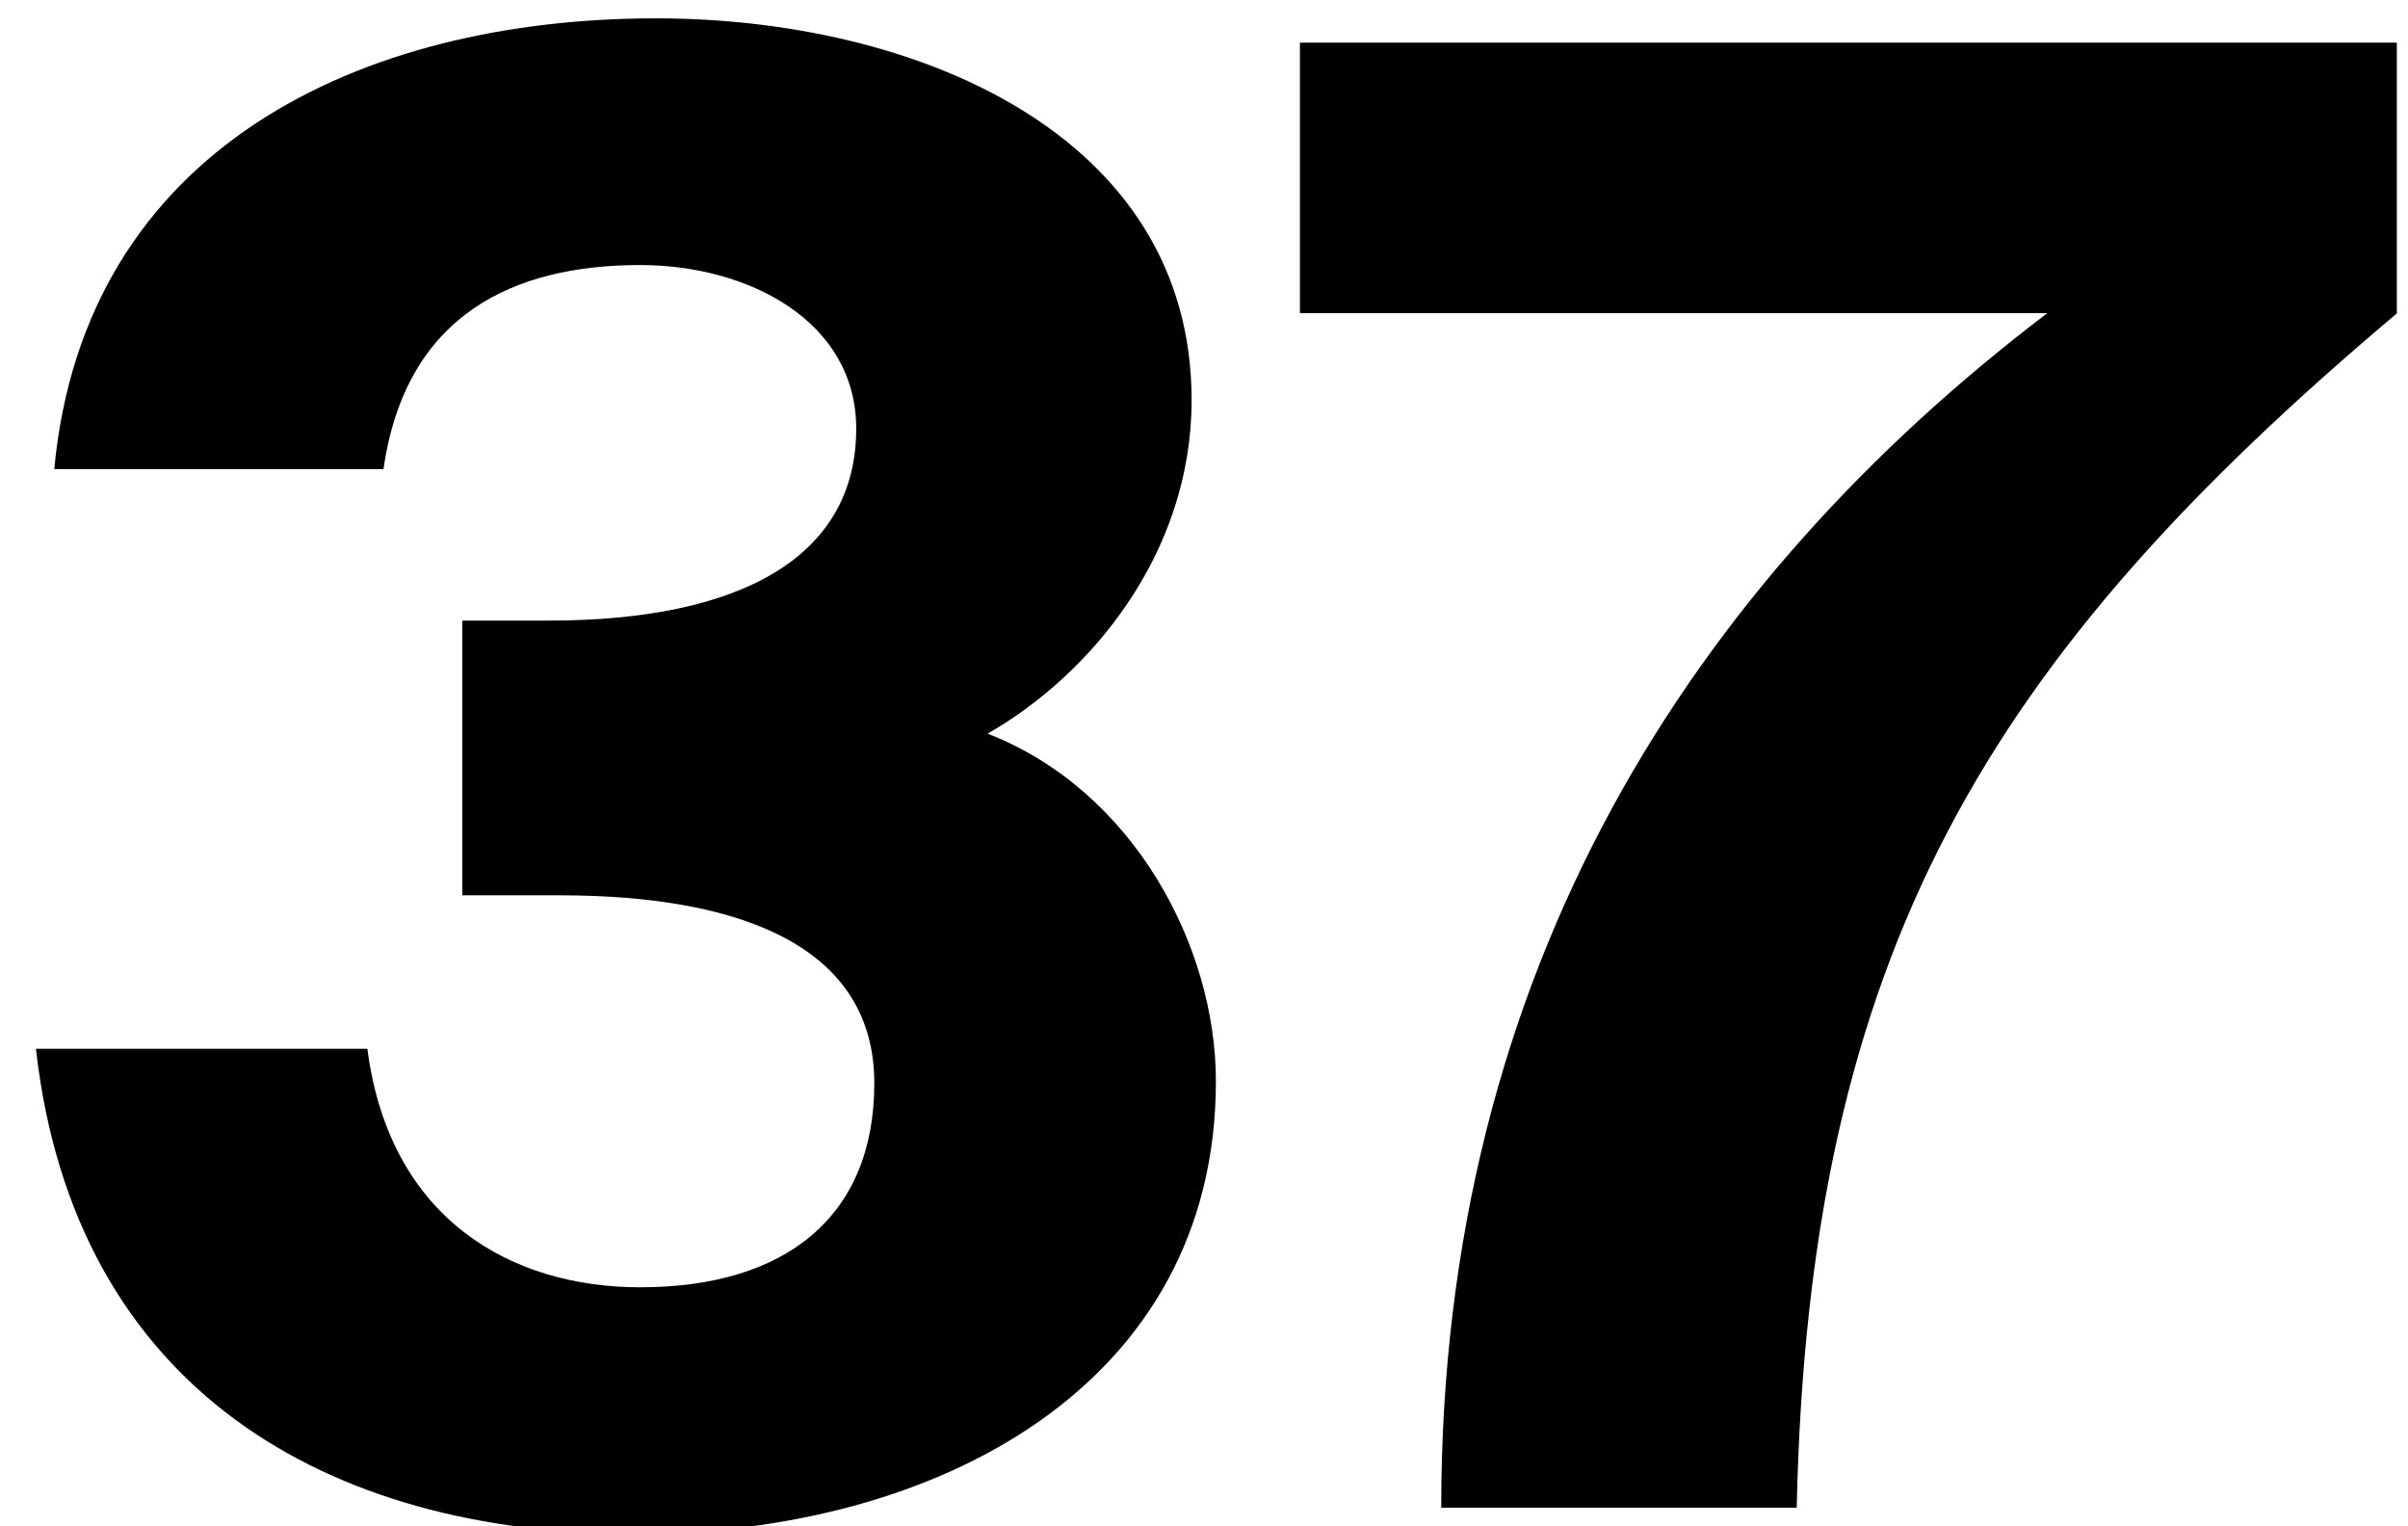
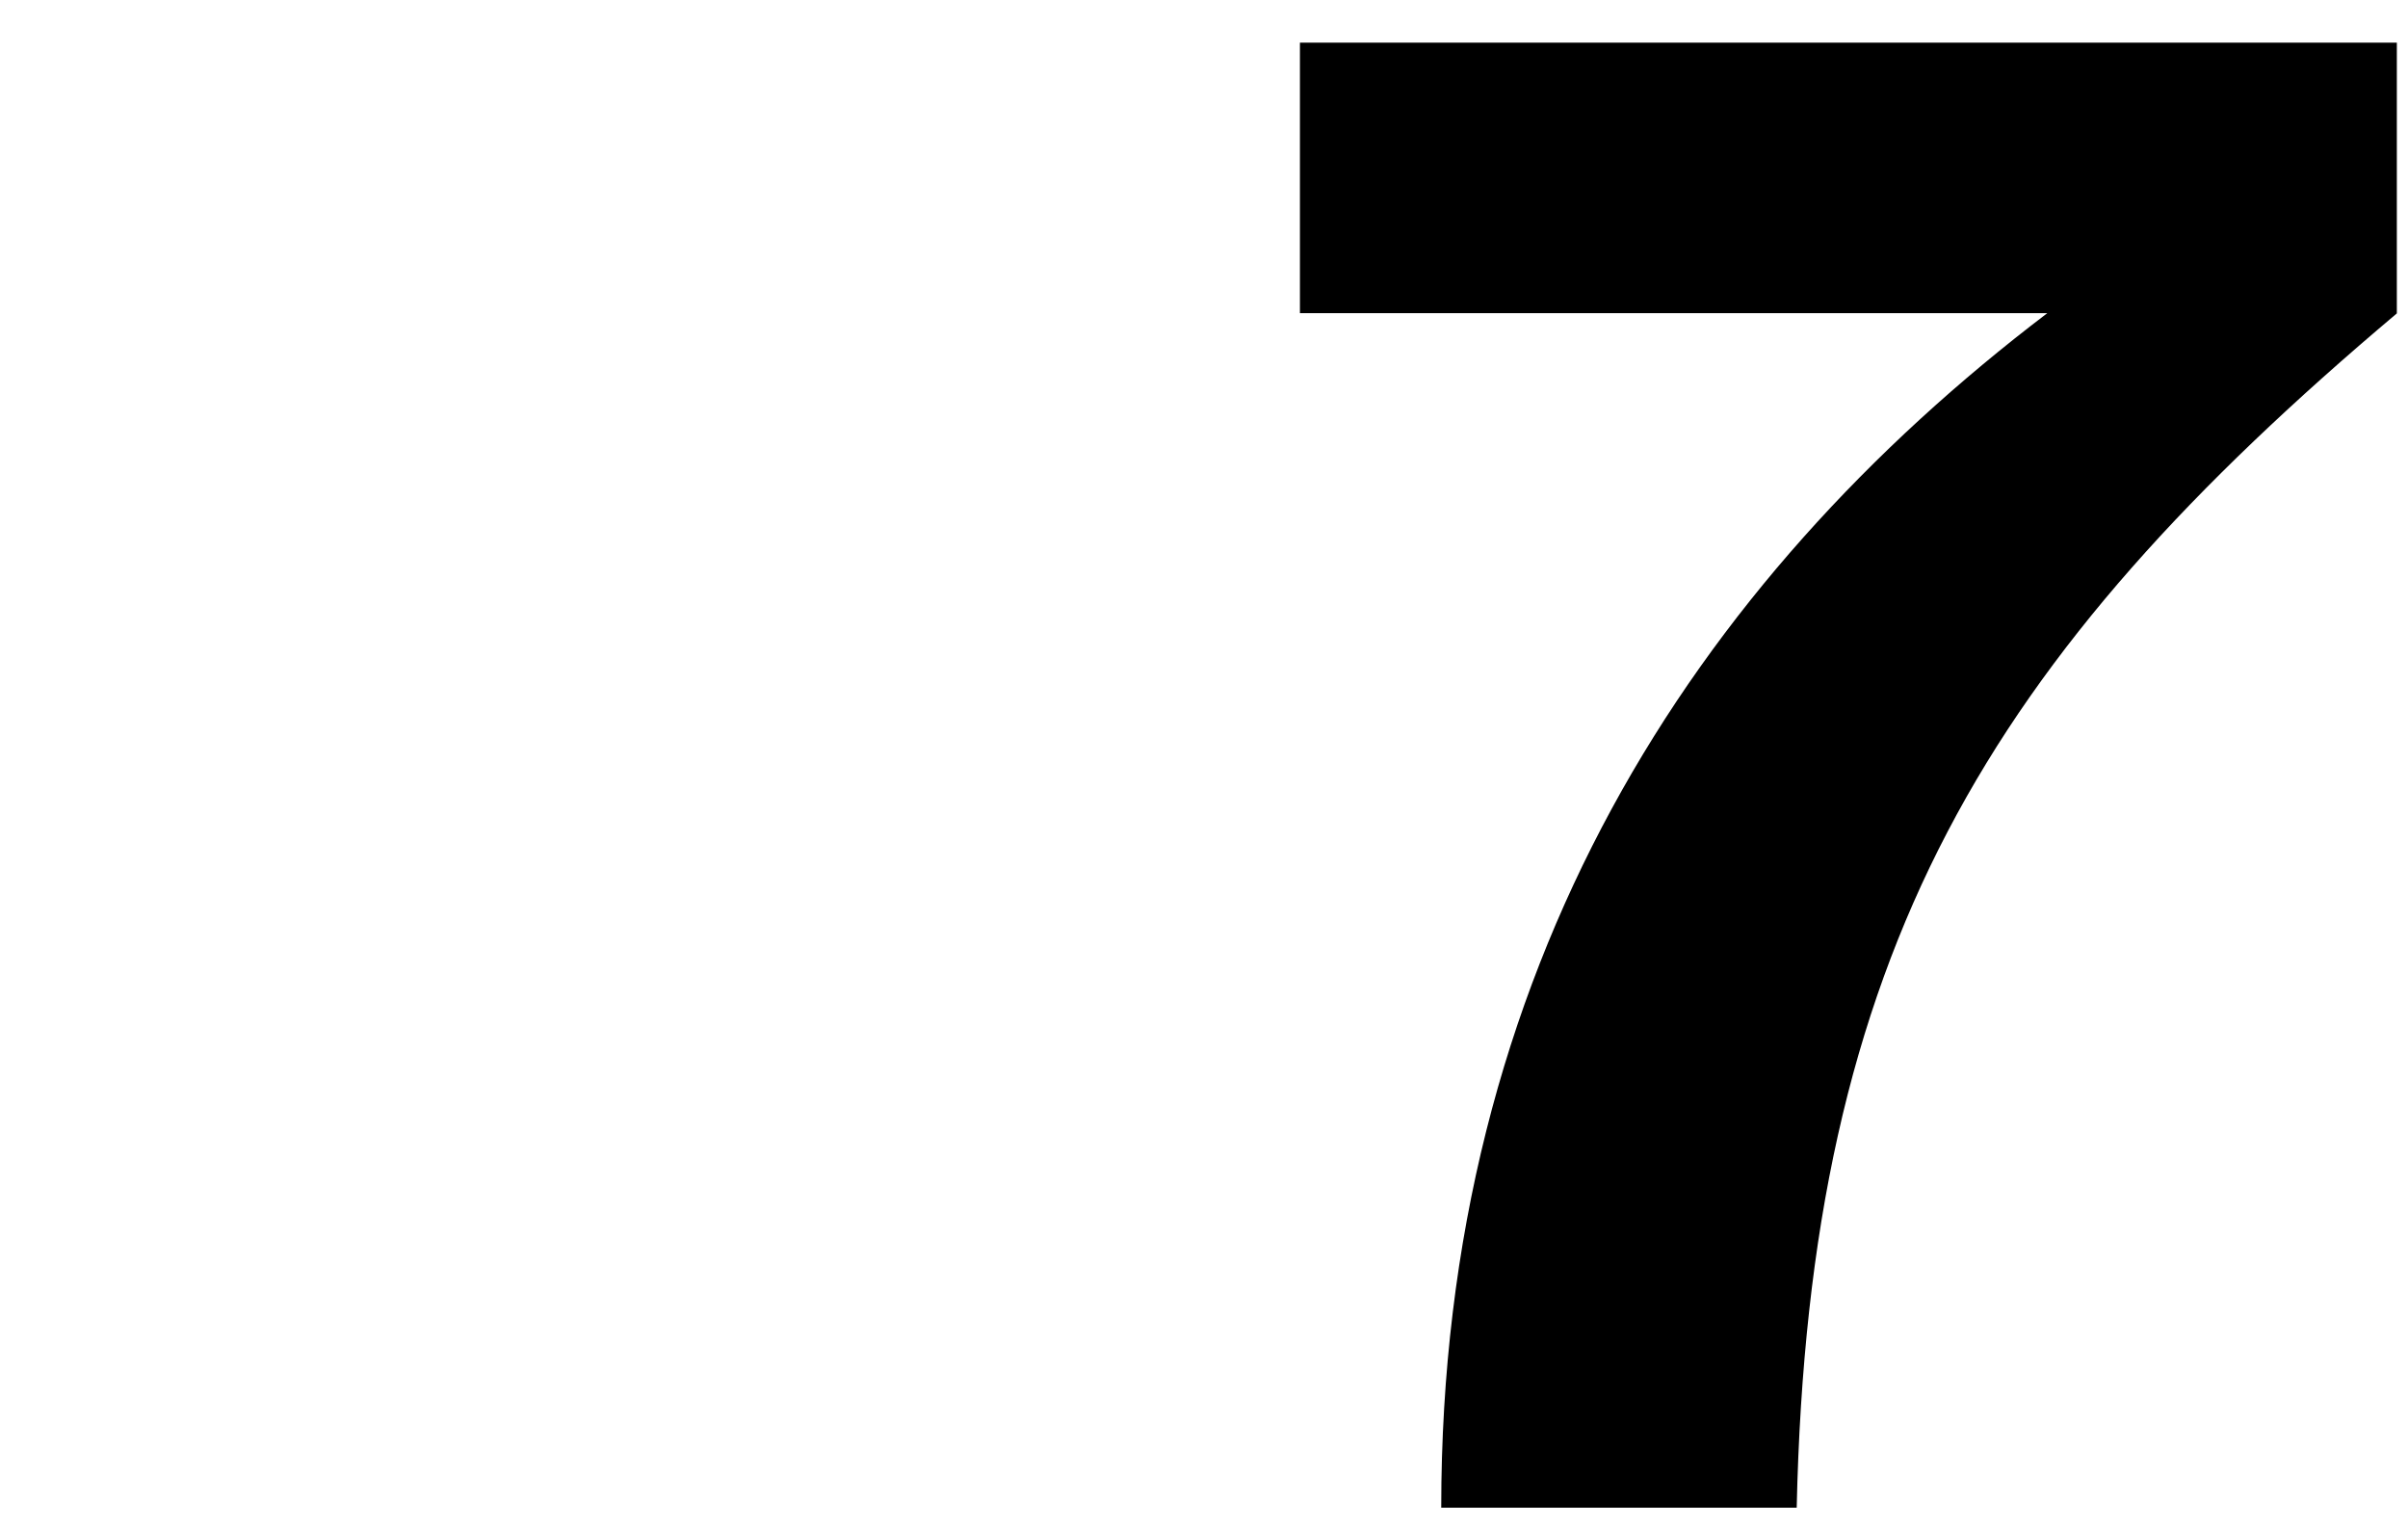
<svg xmlns="http://www.w3.org/2000/svg" id="Ebene_1" data-name="Ebene 1" viewBox="0 0 97.14 61.55">
-   <path d="M2.19,18.91C3.41,5.96,14.58.74,26.47.74c10.43,0,21.6,4.65,21.6,15.4,0,6.19-4.08,11.08-8.23,13.45,5.87,2.28,9.21,8.56,9.21,14.02,0,12.22-11.17,18.26-23.47,18.26S3,56.08,1.45,42.3h13.37c.9,6.93,5.87,9.62,11,9.62,5.87,0,9.45-2.85,9.45-8.23s-5.13-7.58-12.71-7.58h-3.91v-11.08h3.5c7.66,0,12.39-2.53,12.39-7.74,0-4.32-4.32-6.6-8.72-6.6-5.05,0-9.45,1.96-10.35,8.23H2.19Z" />
  <path d="M58.14,60.8c0-21.76,10.19-37.33,24.45-48.17h-30.15V1.72h44.25v10.92c-16.54,13.94-23.72,25.75-24.21,48.17h-14.34Z" />
</svg>